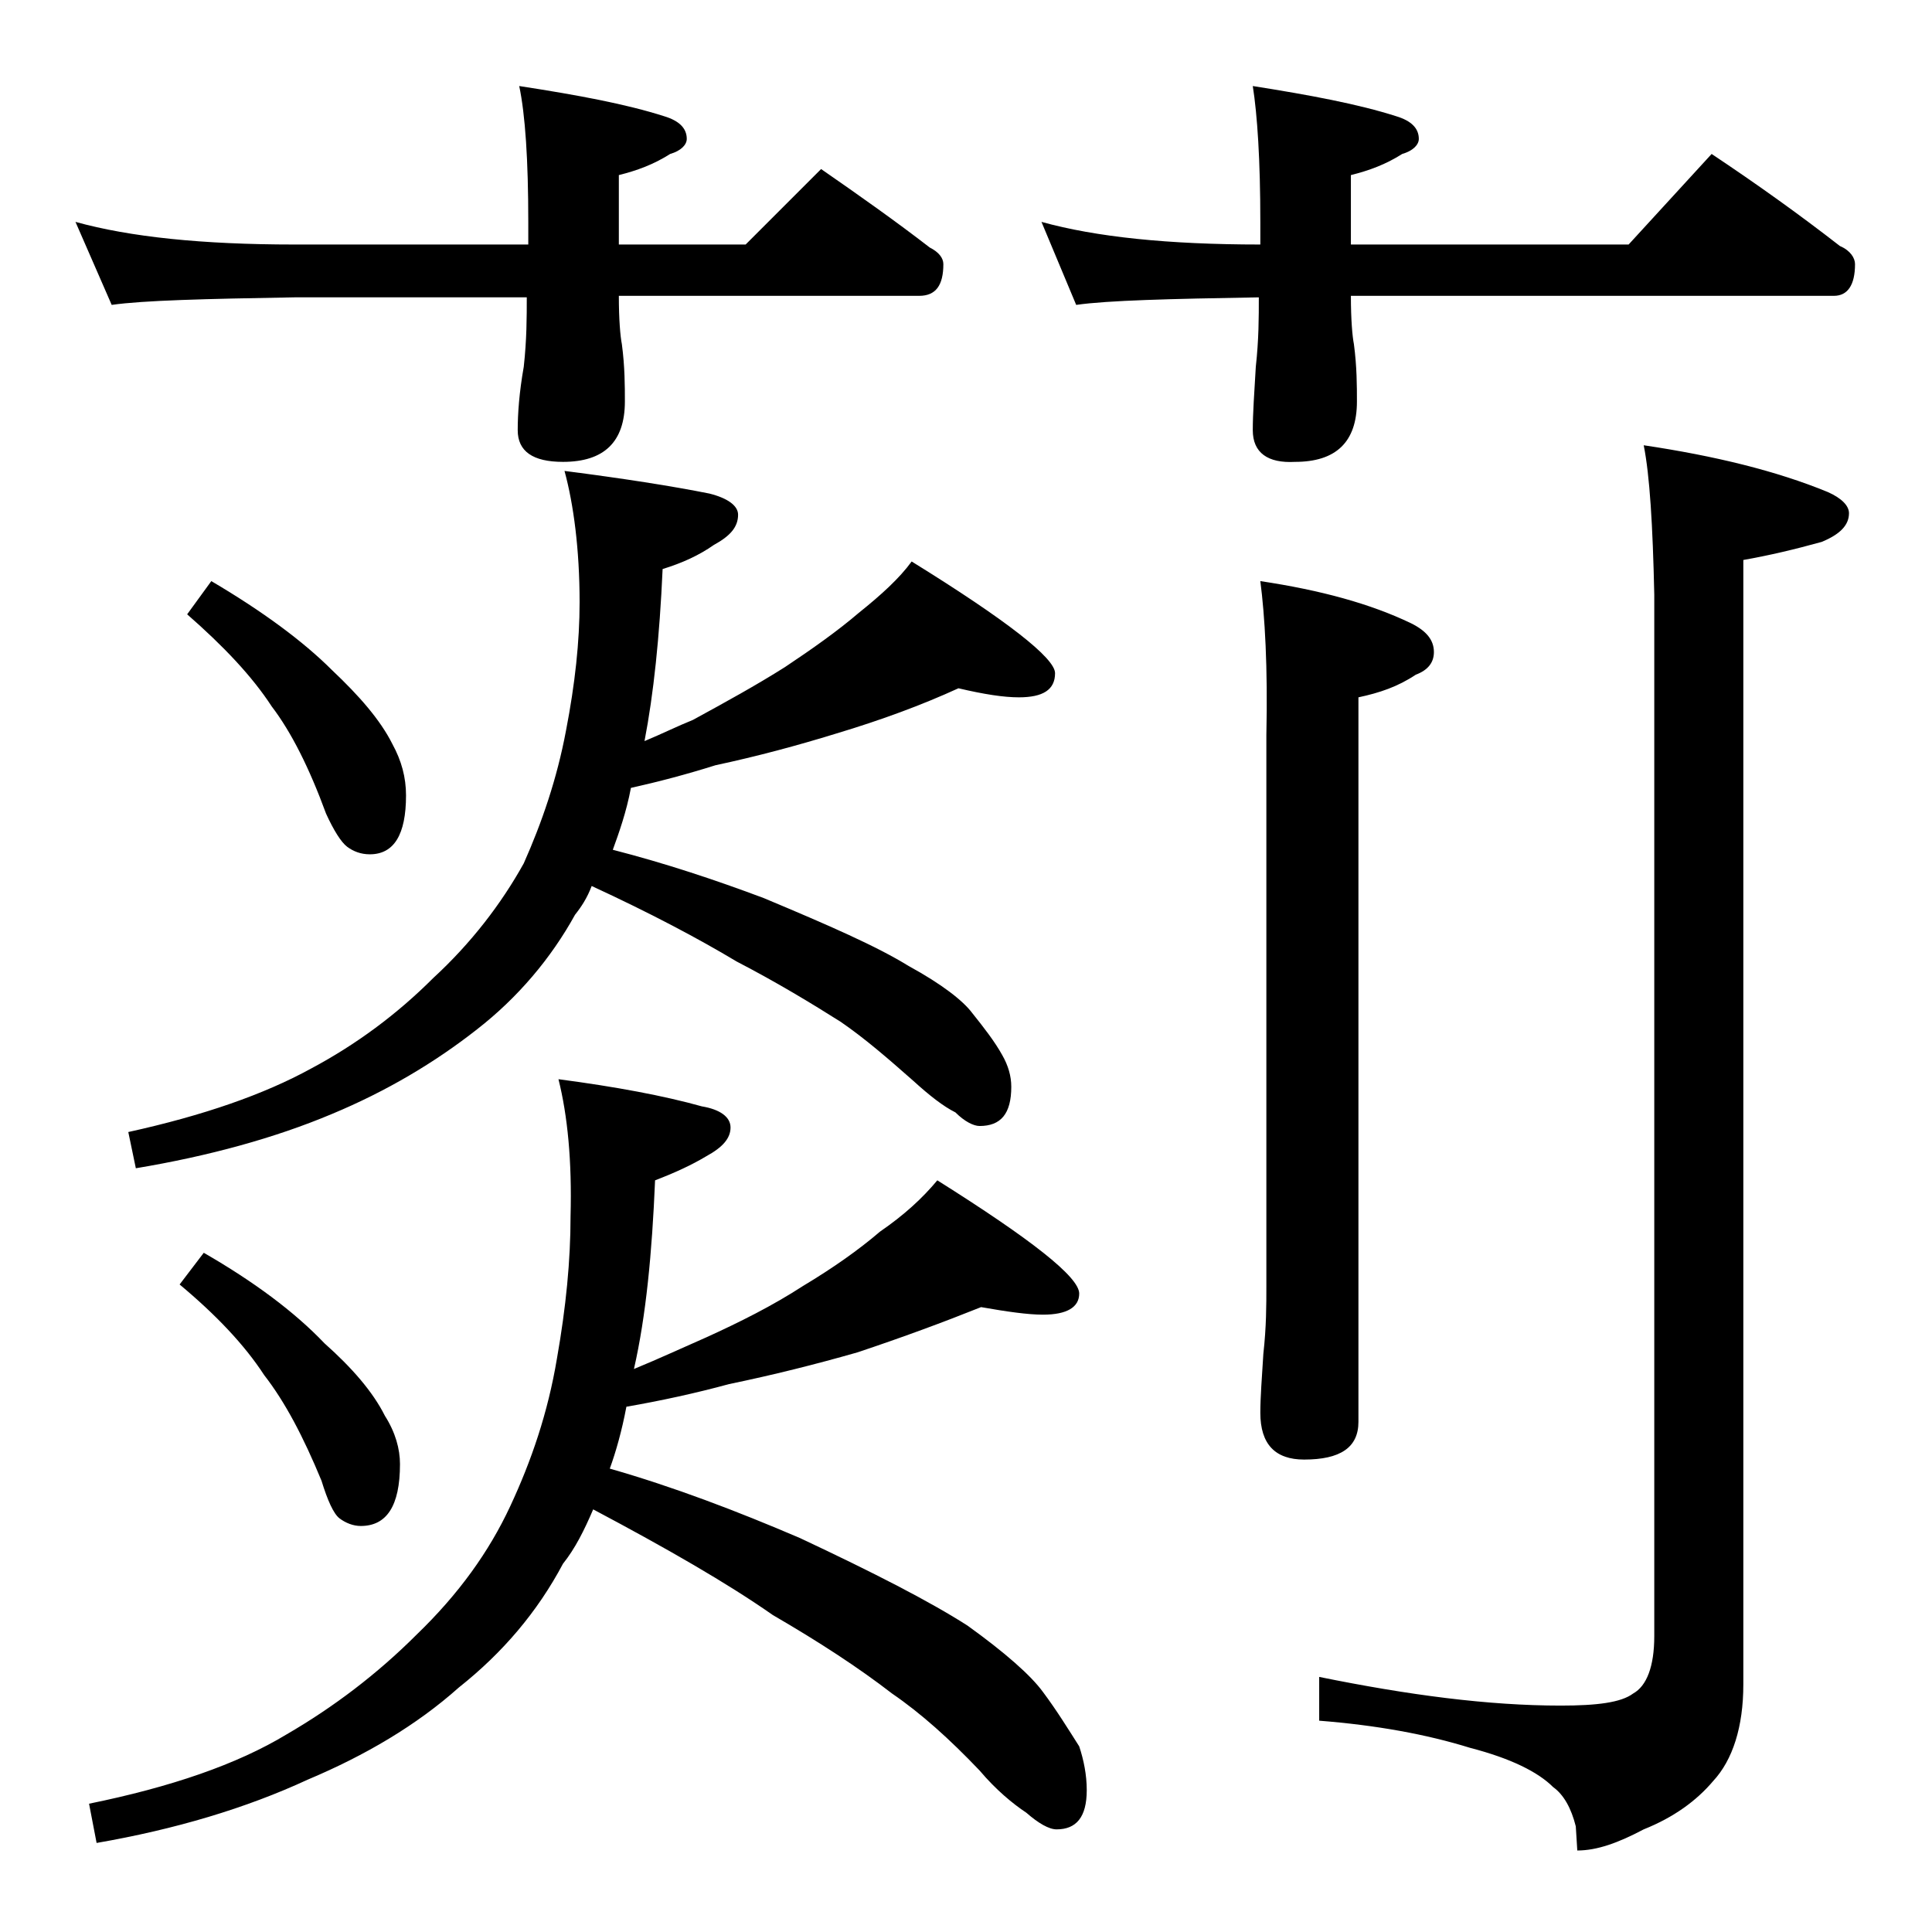
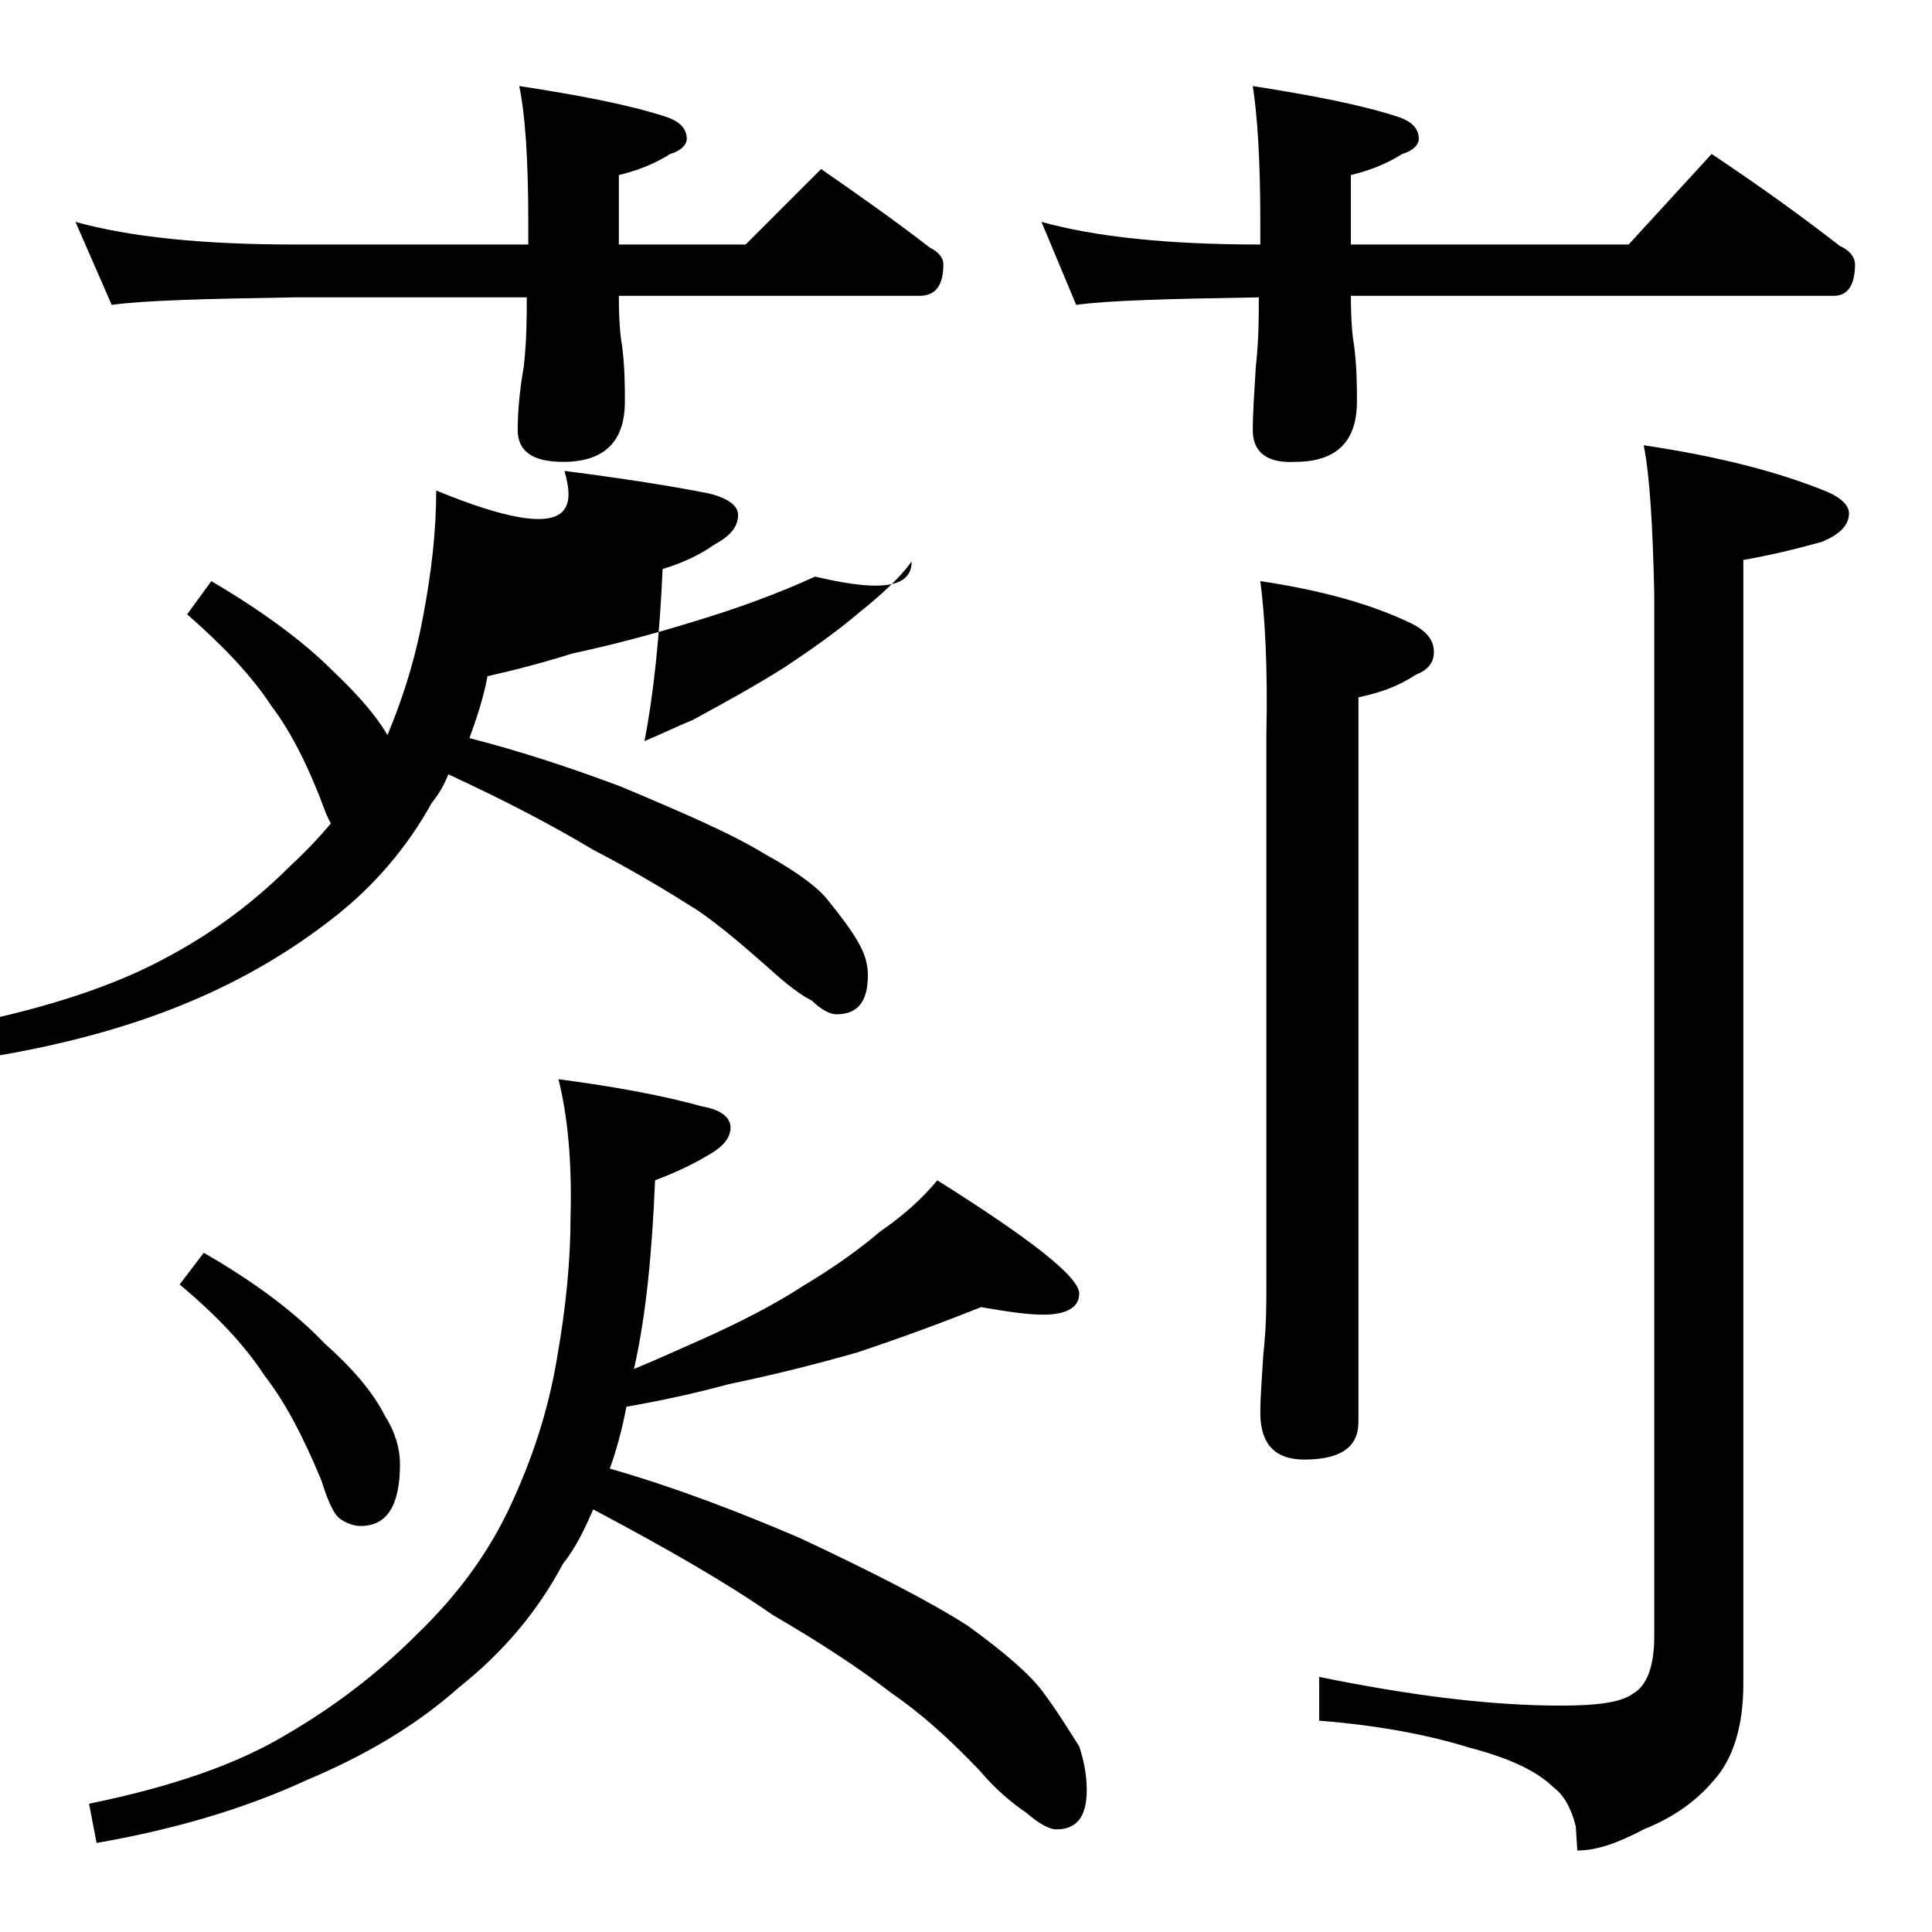
<svg xmlns="http://www.w3.org/2000/svg" version="1.1" id="Layer_1" x="0px" y="0px" viewBox="0 0 128 128" enable-background="new 0 0 128 128" xml:space="preserve">
-   <path d="M5,14.7c3.6,1,8.4,1.5,14.5,1.5H35v-1.5c0-4.1-0.2-7.1-0.6-9c3.9,0.6,7.1,1.2,9.6,2c1,0.3,1.5,0.8,1.5,1.5  c0,0.4-0.4,0.8-1.1,1c-1.1,0.7-2.2,1.1-3.4,1.4v4.6h8.4l5-5c2.6,1.8,5,3.5,7.2,5.2c0.6,0.3,0.9,0.7,0.9,1.1c0,1.4-0.5,2.1-1.6,2.1  H41c0,1.6,0.1,2.7,0.2,3.2c0.2,1.5,0.2,2.8,0.2,3.8c0,2.7-1.4,4-4.1,4c-2,0-3-0.7-3-2.1c0-1.1,0.1-2.5,0.4-4.2  c0.2-1.8,0.2-3.3,0.2-4.6H19.5c-5.9,0.1-10,0.2-12.1,0.5L5,14.7z M37,71.5c3.8,0.5,7,1.1,9.5,1.8c1.2,0.2,1.9,0.7,1.9,1.4  c0,0.7-0.5,1.3-1.6,1.9c-1,0.6-2.1,1.1-3.4,1.6c-0.2,4.8-0.6,9-1.4,12.5c1.7-0.7,3.2-1.4,4.8-2.1c2.2-1,4.4-2.1,6.4-3.4  c2-1.2,3.7-2.4,5.1-3.6c1.6-1.1,2.8-2.2,3.8-3.4c6.2,3.9,9.4,6.4,9.4,7.5c0,0.9-0.8,1.4-2.4,1.4c-1,0-2.4-0.2-4.1-0.5  c-2.5,1-5.2,2-8.2,3c-2.8,0.8-5.6,1.5-8.5,2.1c-2.2,0.6-4.5,1.1-6.8,1.5c-0.3,1.6-0.7,3-1.1,4.1c4.2,1.2,8.4,2.8,12.6,4.6  c4.9,2.3,8.6,4.2,11.1,5.8c2.5,1.8,4.2,3.3,5,4.4c0.9,1.2,1.7,2.5,2.4,3.6c0.3,0.9,0.5,1.9,0.5,2.9c0,1.8-0.7,2.6-2,2.6  c-0.5,0-1.2-0.4-2-1.1c-0.9-0.6-2-1.5-3.1-2.8c-2-2.1-3.9-3.8-5.8-5.1c-2.2-1.7-4.8-3.4-7.9-5.2c-3-2.1-7-4.4-11.9-7  c-0.6,1.4-1.2,2.6-2,3.6c-1.7,3.2-4,5.9-6.9,8.2c-2.8,2.5-6.2,4.5-10,6.1c-4.1,1.9-8.8,3.3-14,4.2l-0.5-2.6  c5.4-1.1,9.8-2.6,13.1-4.6c3.1-1.8,6-4,8.6-6.6c2.8-2.7,4.8-5.5,6.2-8.5c1.4-3,2.5-6.2,3.1-9.8c0.6-3.4,0.9-6.5,0.9-9.4  C37.9,76.9,37.6,73.9,37,71.5z M37.4,31.2c3.9,0.5,7.1,1,9.6,1.5c1.2,0.3,1.9,0.8,1.9,1.4c0,0.8-0.5,1.4-1.6,2  c-1,0.7-2.1,1.2-3.4,1.6c-0.2,4.5-0.6,8.3-1.2,11.4c1.2-0.5,2.2-1,3.2-1.4c2.2-1.2,4.2-2.3,6.1-3.5c1.8-1.2,3.5-2.4,4.9-3.6  c1.5-1.2,2.7-2.3,3.5-3.4c6.3,3.9,9.5,6.4,9.5,7.4c0,1.1-0.8,1.6-2.4,1.6c-1,0-2.3-0.2-4-0.6c-2.4,1.1-5.1,2.1-8.1,3  c-2.6,0.8-5.2,1.5-8,2.1c-1.9,0.6-3.8,1.1-5.6,1.5c-0.3,1.6-0.8,3-1.2,4.1c3.5,0.9,6.8,2,10,3.2c4.3,1.8,7.5,3.2,9.6,4.5  c2.2,1.2,3.6,2.3,4.2,3.1c0.8,1,1.5,1.9,2,2.8c0.4,0.7,0.6,1.4,0.6,2.1c0,1.8-0.7,2.6-2.1,2.6c-0.4,0-1-0.3-1.6-0.9  c-0.8-0.4-1.7-1.1-2.8-2.1c-1.7-1.5-3.2-2.8-4.8-3.9c-1.9-1.2-4.2-2.6-6.9-4c-2.5-1.5-5.7-3.2-9.6-5c-0.3,0.8-0.7,1.4-1.1,1.9  c-1.6,2.9-3.8,5.5-6.5,7.6c-2.8,2.2-6,4.1-9.6,5.6c-3.8,1.6-8.2,2.8-13,3.6l-0.5-2.4c5-1.1,9-2.5,12.1-4.2c3-1.6,5.7-3.6,8.1-6  c2.5-2.3,4.5-4.9,6-7.6c1.2-2.7,2.2-5.6,2.8-8.8c0.6-3.1,0.9-5.9,0.9-8.5C38.4,36.4,38,33.4,37.4,31.2z M13.5,83c3.3,1.9,6,3.9,8,6  c1.8,1.6,3.2,3.2,4,4.8c0.7,1.1,1,2.2,1,3.2c0,2.8-0.9,4.1-2.6,4.1c-0.5,0-1-0.2-1.4-0.5c-0.4-0.3-0.8-1.2-1.2-2.5  c-1.2-2.9-2.4-5.2-3.8-7c-1.3-2-3.2-4-5.6-6L13.5,83z M14,38.5c3.4,2,6.1,4,8,5.9c1.8,1.7,3.2,3.3,4,4.9c0.6,1.1,0.9,2.2,0.9,3.4  c0,2.6-0.8,3.9-2.4,3.9c-0.6,0-1.1-0.2-1.5-0.5c-0.4-0.3-0.9-1.1-1.4-2.2c-1.1-3-2.3-5.4-3.6-7.1c-1.3-2-3.2-4-5.6-6.1L14,38.5z   M69,14.7c3.6,1,8.4,1.5,14.5,1.5v-1.5c0-4.1-0.2-7.1-0.5-9c3.8,0.6,7,1.2,9.5,2C93.5,8,94,8.5,94,9.2c0,0.4-0.4,0.8-1.1,1  c-1.1,0.7-2.2,1.1-3.4,1.4v4.6h18.4l5.5-6c3,2,5.8,4,8.5,6.1c0.7,0.3,1,0.8,1,1.2c0,1.4-0.5,2.1-1.4,2.1h-32c0,1.6,0.1,2.7,0.2,3.2  c0.2,1.5,0.2,2.8,0.2,3.8c0,2.7-1.4,4-4.1,4C84,30.7,83,30,83,28.5c0-1.1,0.1-2.5,0.2-4.2c0.2-1.8,0.2-3.3,0.2-4.6  c-5.9,0.1-10,0.2-12.1,0.5L69,14.7z M83.5,38.5c4,0.6,7.3,1.5,10,2.8c1,0.5,1.5,1.1,1.5,1.9c0,0.7-0.4,1.2-1.2,1.5  c-1.2,0.8-2.4,1.2-3.8,1.5v48c0,1.7-1.2,2.5-3.6,2.5c-1.9,0-2.9-1-2.9-3.1c0-1,0.1-2.3,0.2-3.9c0.2-1.8,0.2-3.2,0.2-4.5V48.7  C84,44.2,83.8,40.8,83.5,38.5z M108.9,29.5c4.7,0.7,8.8,1.7,12.2,3.1c0.9,0.4,1.4,0.9,1.4,1.4c0,0.8-0.6,1.4-1.8,1.9  c-1.8,0.5-3.5,0.9-5.2,1.2v74.5c0,2.8-0.7,5-2,6.4c-1.1,1.3-2.6,2.4-4.6,3.2c-1.7,0.9-3.1,1.4-4.4,1.4l-0.1-1.6  c-0.3-1.2-0.8-2.1-1.5-2.6c-1-1-2.8-1.9-5.5-2.6c-2.9-0.9-6.2-1.5-10-1.8v-2.9c5.9,1.2,11.2,1.9,16,1.9c2.4,0,4-0.2,4.8-0.8  c0.9-0.5,1.4-1.8,1.4-3.8v-69C109.5,34.8,109.3,31.5,108.9,29.5z" />
+   <path d="M5,14.7c3.6,1,8.4,1.5,14.5,1.5H35v-1.5c0-4.1-0.2-7.1-0.6-9c3.9,0.6,7.1,1.2,9.6,2c1,0.3,1.5,0.8,1.5,1.5  c0,0.4-0.4,0.8-1.1,1c-1.1,0.7-2.2,1.1-3.4,1.4v4.6h8.4l5-5c2.6,1.8,5,3.5,7.2,5.2c0.6,0.3,0.9,0.7,0.9,1.1c0,1.4-0.5,2.1-1.6,2.1  H41c0,1.6,0.1,2.7,0.2,3.2c0.2,1.5,0.2,2.8,0.2,3.8c0,2.7-1.4,4-4.1,4c-2,0-3-0.7-3-2.1c0-1.1,0.1-2.5,0.4-4.2  c0.2-1.8,0.2-3.3,0.2-4.6H19.5c-5.9,0.1-10,0.2-12.1,0.5L5,14.7z M37,71.5c3.8,0.5,7,1.1,9.5,1.8c1.2,0.2,1.9,0.7,1.9,1.4  c0,0.7-0.5,1.3-1.6,1.9c-1,0.6-2.1,1.1-3.4,1.6c-0.2,4.8-0.6,9-1.4,12.5c1.7-0.7,3.2-1.4,4.8-2.1c2.2-1,4.4-2.1,6.4-3.4  c2-1.2,3.7-2.4,5.1-3.6c1.6-1.1,2.8-2.2,3.8-3.4c6.2,3.9,9.4,6.4,9.4,7.5c0,0.9-0.8,1.4-2.4,1.4c-1,0-2.4-0.2-4.1-0.5  c-2.5,1-5.2,2-8.2,3c-2.8,0.8-5.6,1.5-8.5,2.1c-2.2,0.6-4.5,1.1-6.8,1.5c-0.3,1.6-0.7,3-1.1,4.1c4.2,1.2,8.4,2.8,12.6,4.6  c4.9,2.3,8.6,4.2,11.1,5.8c2.5,1.8,4.2,3.3,5,4.4c0.9,1.2,1.7,2.5,2.4,3.6c0.3,0.9,0.5,1.9,0.5,2.9c0,1.8-0.7,2.6-2,2.6  c-0.5,0-1.2-0.4-2-1.1c-0.9-0.6-2-1.5-3.1-2.8c-2-2.1-3.9-3.8-5.8-5.1c-2.2-1.7-4.8-3.4-7.9-5.2c-3-2.1-7-4.4-11.9-7  c-0.6,1.4-1.2,2.6-2,3.6c-1.7,3.2-4,5.9-6.9,8.2c-2.8,2.5-6.2,4.5-10,6.1c-4.1,1.9-8.8,3.3-14,4.2l-0.5-2.6  c5.4-1.1,9.8-2.6,13.1-4.6c3.1-1.8,6-4,8.6-6.6c2.8-2.7,4.8-5.5,6.2-8.5c1.4-3,2.5-6.2,3.1-9.8c0.6-3.4,0.9-6.5,0.9-9.4  C37.9,76.9,37.6,73.9,37,71.5z M37.4,31.2c3.9,0.5,7.1,1,9.6,1.5c1.2,0.3,1.9,0.8,1.9,1.4c0,0.8-0.5,1.4-1.6,2  c-1,0.7-2.1,1.2-3.4,1.6c-0.2,4.5-0.6,8.3-1.2,11.4c1.2-0.5,2.2-1,3.2-1.4c2.2-1.2,4.2-2.3,6.1-3.5c1.8-1.2,3.5-2.4,4.9-3.6  c1.5-1.2,2.7-2.3,3.5-3.4c0,1.1-0.8,1.6-2.4,1.6c-1,0-2.3-0.2-4-0.6c-2.4,1.1-5.1,2.1-8.1,3  c-2.6,0.8-5.2,1.5-8,2.1c-1.9,0.6-3.8,1.1-5.6,1.5c-0.3,1.6-0.8,3-1.2,4.1c3.5,0.9,6.8,2,10,3.2c4.3,1.8,7.5,3.2,9.6,4.5  c2.2,1.2,3.6,2.3,4.2,3.1c0.8,1,1.5,1.9,2,2.8c0.4,0.7,0.6,1.4,0.6,2.1c0,1.8-0.7,2.6-2.1,2.6c-0.4,0-1-0.3-1.6-0.9  c-0.8-0.4-1.7-1.1-2.8-2.1c-1.7-1.5-3.2-2.8-4.8-3.9c-1.9-1.2-4.2-2.6-6.9-4c-2.5-1.5-5.7-3.2-9.6-5c-0.3,0.8-0.7,1.4-1.1,1.9  c-1.6,2.9-3.8,5.5-6.5,7.6c-2.8,2.2-6,4.1-9.6,5.6c-3.8,1.6-8.2,2.8-13,3.6l-0.5-2.4c5-1.1,9-2.5,12.1-4.2c3-1.6,5.7-3.6,8.1-6  c2.5-2.3,4.5-4.9,6-7.6c1.2-2.7,2.2-5.6,2.8-8.8c0.6-3.1,0.9-5.9,0.9-8.5C38.4,36.4,38,33.4,37.4,31.2z M13.5,83c3.3,1.9,6,3.9,8,6  c1.8,1.6,3.2,3.2,4,4.8c0.7,1.1,1,2.2,1,3.2c0,2.8-0.9,4.1-2.6,4.1c-0.5,0-1-0.2-1.4-0.5c-0.4-0.3-0.8-1.2-1.2-2.5  c-1.2-2.9-2.4-5.2-3.8-7c-1.3-2-3.2-4-5.6-6L13.5,83z M14,38.5c3.4,2,6.1,4,8,5.9c1.8,1.7,3.2,3.3,4,4.9c0.6,1.1,0.9,2.2,0.9,3.4  c0,2.6-0.8,3.9-2.4,3.9c-0.6,0-1.1-0.2-1.5-0.5c-0.4-0.3-0.9-1.1-1.4-2.2c-1.1-3-2.3-5.4-3.6-7.1c-1.3-2-3.2-4-5.6-6.1L14,38.5z   M69,14.7c3.6,1,8.4,1.5,14.5,1.5v-1.5c0-4.1-0.2-7.1-0.5-9c3.8,0.6,7,1.2,9.5,2C93.5,8,94,8.5,94,9.2c0,0.4-0.4,0.8-1.1,1  c-1.1,0.7-2.2,1.1-3.4,1.4v4.6h18.4l5.5-6c3,2,5.8,4,8.5,6.1c0.7,0.3,1,0.8,1,1.2c0,1.4-0.5,2.1-1.4,2.1h-32c0,1.6,0.1,2.7,0.2,3.2  c0.2,1.5,0.2,2.8,0.2,3.8c0,2.7-1.4,4-4.1,4C84,30.7,83,30,83,28.5c0-1.1,0.1-2.5,0.2-4.2c0.2-1.8,0.2-3.3,0.2-4.6  c-5.9,0.1-10,0.2-12.1,0.5L69,14.7z M83.5,38.5c4,0.6,7.3,1.5,10,2.8c1,0.5,1.5,1.1,1.5,1.9c0,0.7-0.4,1.2-1.2,1.5  c-1.2,0.8-2.4,1.2-3.8,1.5v48c0,1.7-1.2,2.5-3.6,2.5c-1.9,0-2.9-1-2.9-3.1c0-1,0.1-2.3,0.2-3.9c0.2-1.8,0.2-3.2,0.2-4.5V48.7  C84,44.2,83.8,40.8,83.5,38.5z M108.9,29.5c4.7,0.7,8.8,1.7,12.2,3.1c0.9,0.4,1.4,0.9,1.4,1.4c0,0.8-0.6,1.4-1.8,1.9  c-1.8,0.5-3.5,0.9-5.2,1.2v74.5c0,2.8-0.7,5-2,6.4c-1.1,1.3-2.6,2.4-4.6,3.2c-1.7,0.9-3.1,1.4-4.4,1.4l-0.1-1.6  c-0.3-1.2-0.8-2.1-1.5-2.6c-1-1-2.8-1.9-5.5-2.6c-2.9-0.9-6.2-1.5-10-1.8v-2.9c5.9,1.2,11.2,1.9,16,1.9c2.4,0,4-0.2,4.8-0.8  c0.9-0.5,1.4-1.8,1.4-3.8v-69C109.5,34.8,109.3,31.5,108.9,29.5z" />
</svg>